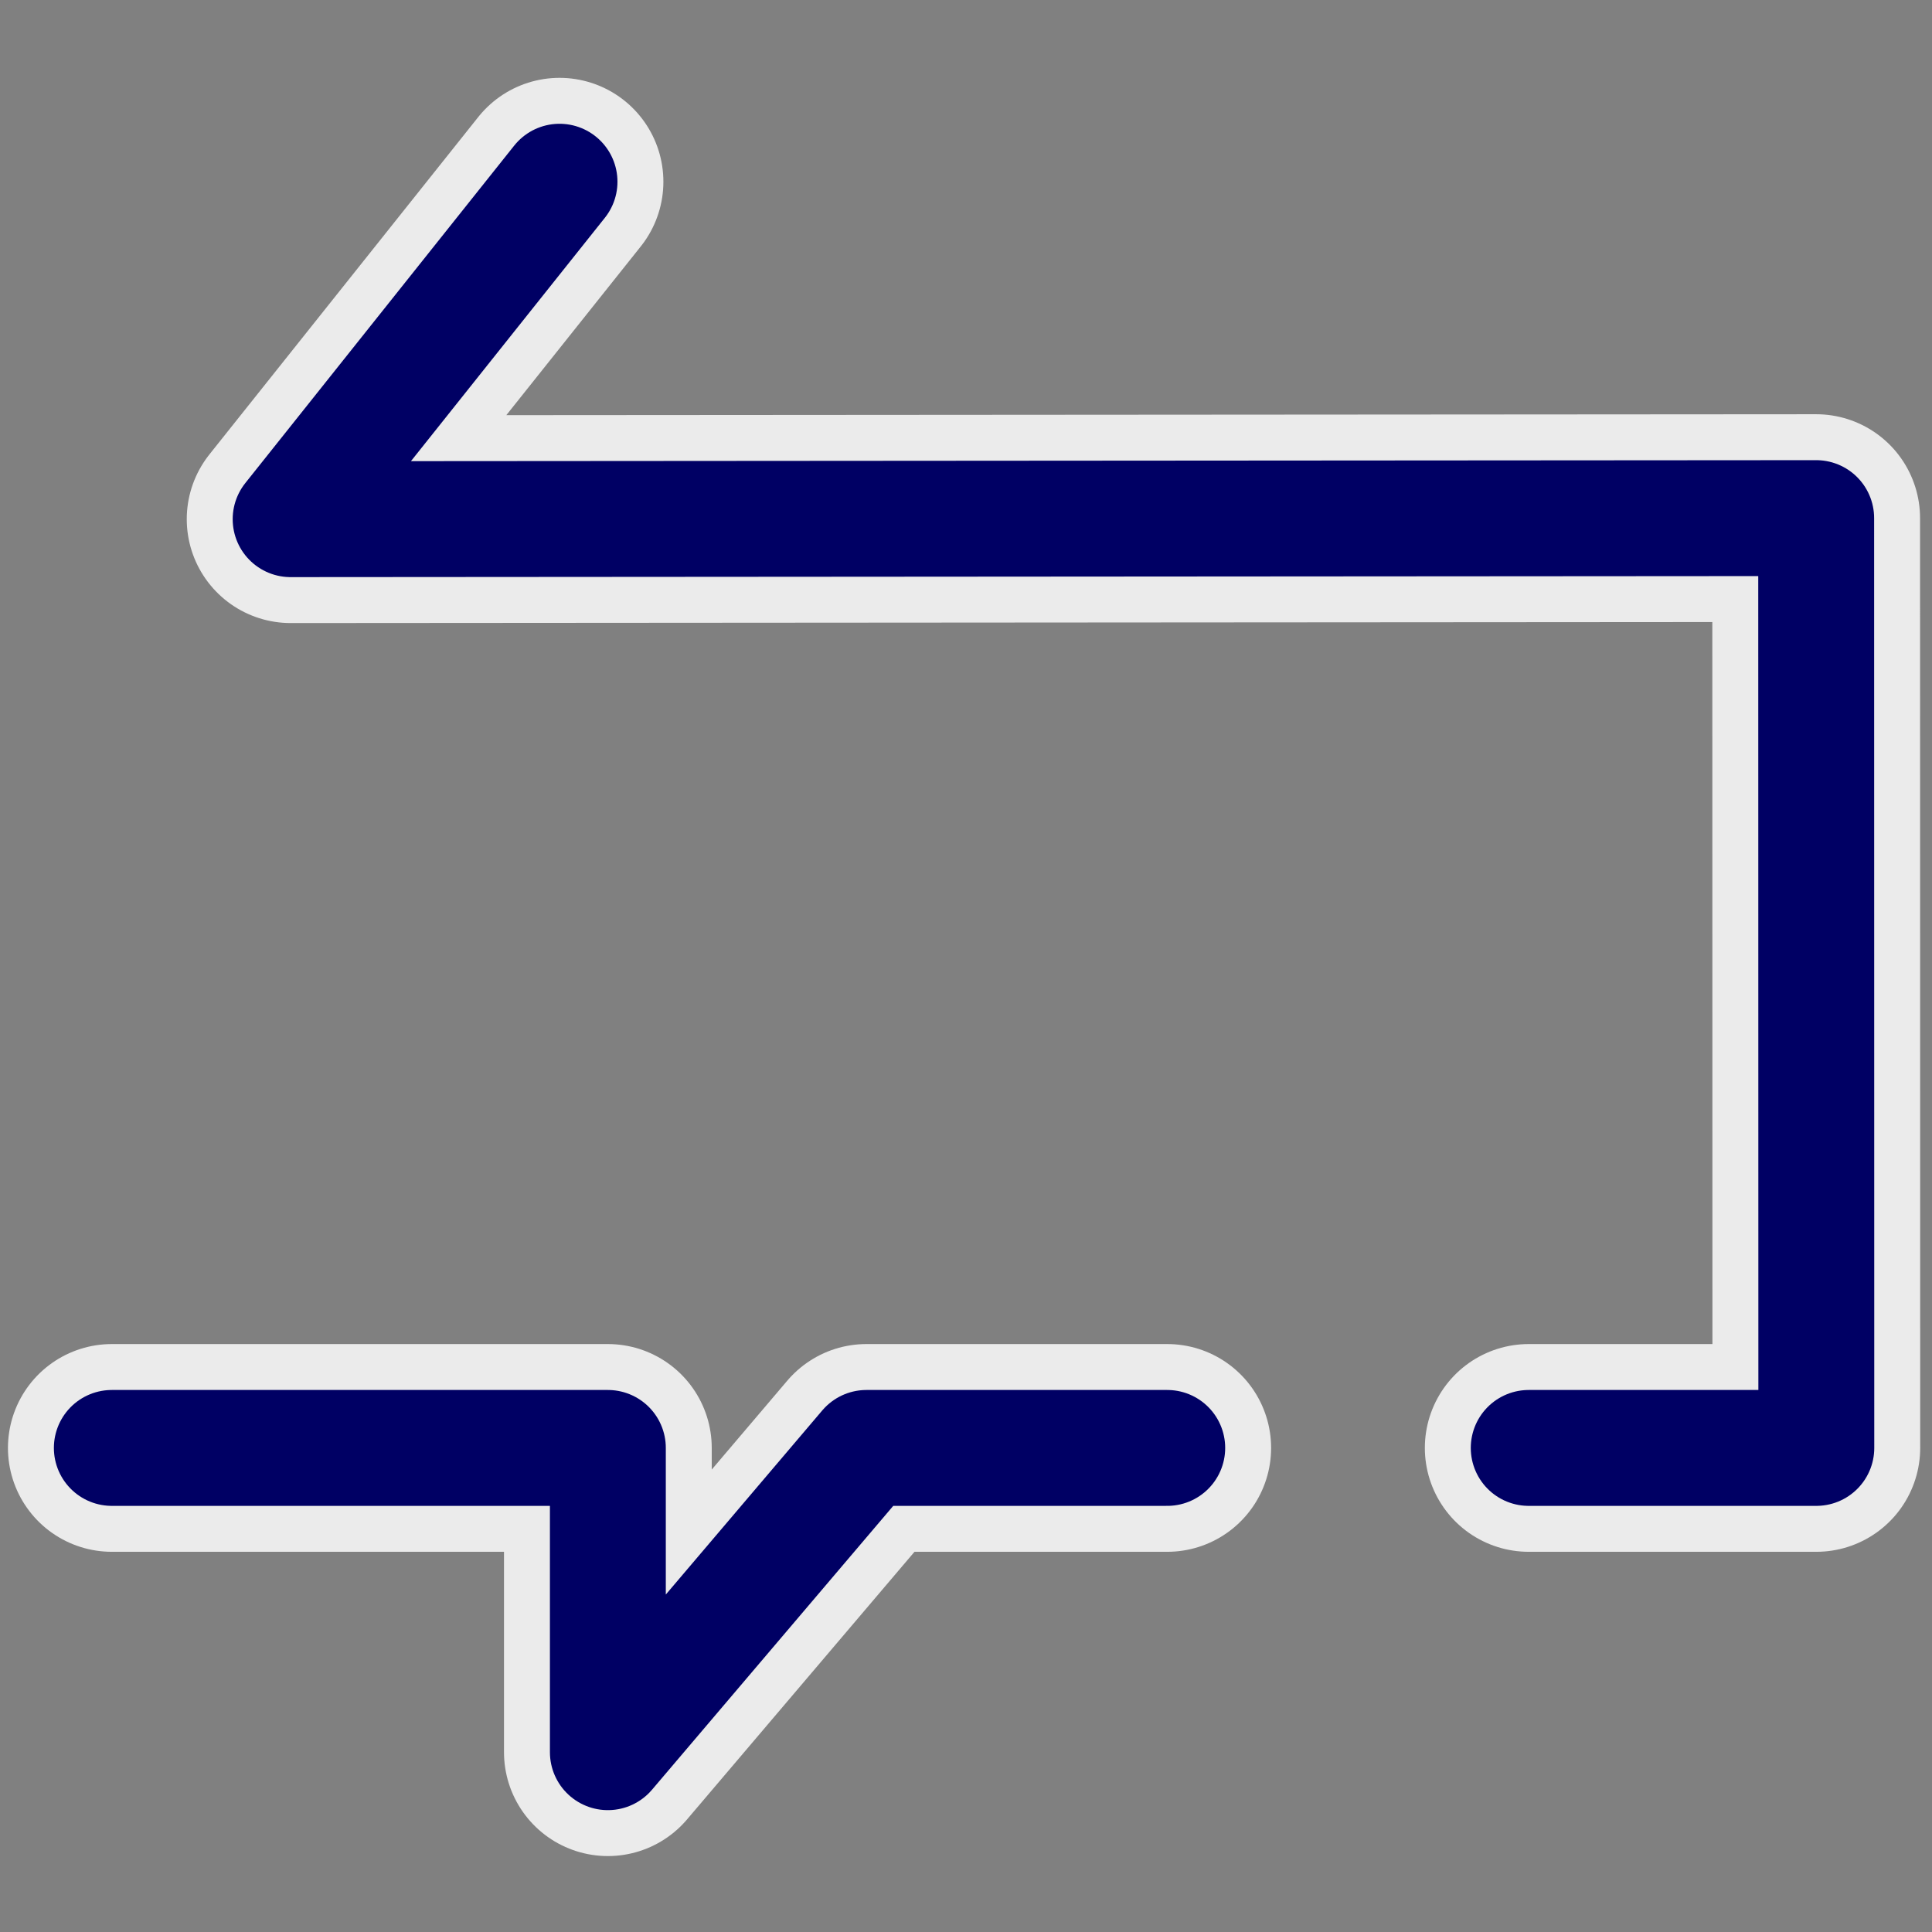
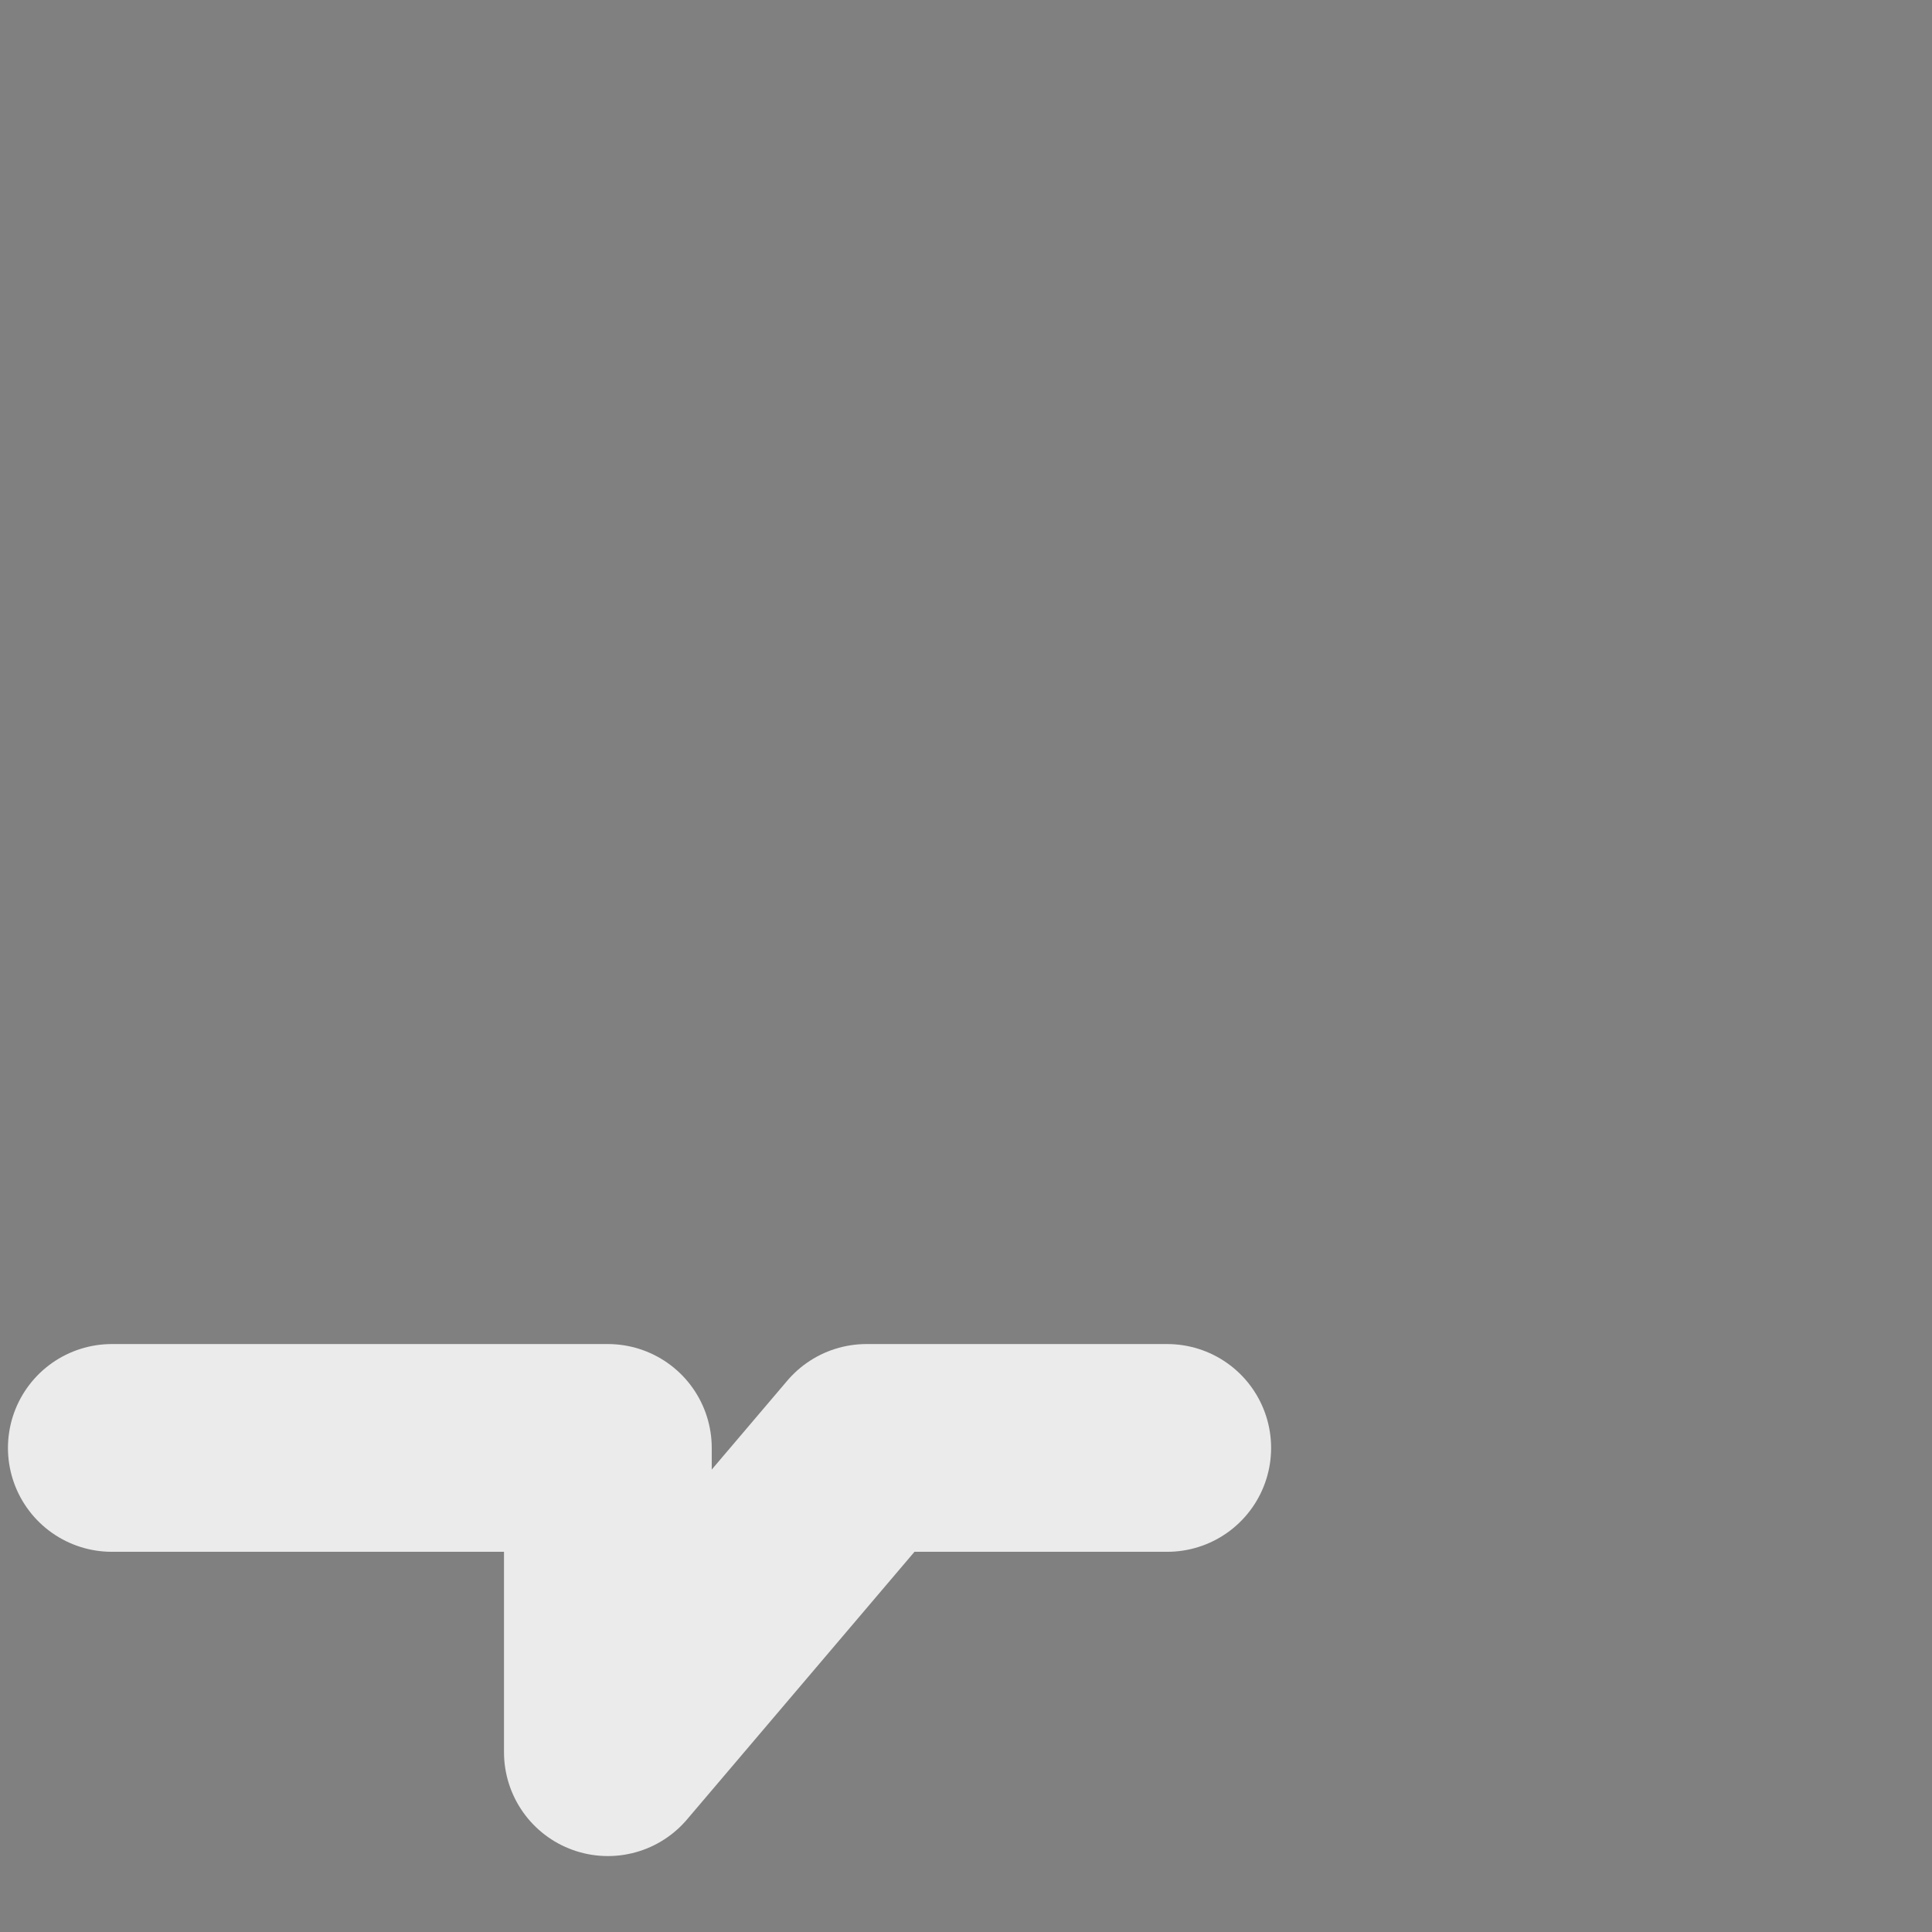
<svg xmlns="http://www.w3.org/2000/svg" xmlns:ns1="http://sodipodi.sourceforge.net/DTD/sodipodi-0.dtd" xmlns:ns2="http://www.inkscape.org/namespaces/inkscape" width="465" height="465" version="1.1" id="svg6" ns1:docname="Favicon.svg" ns2:version="1.1.1 (3bf5ae0d25, 2021-09-20)">
  <rect width="100%" height="100%" fill="#808080" stroke="none" />
  <defs id="defs20" />
  <ns1:namedview id="namedview8" pagecolor="#ffffff" bordercolor="#666666" borderopacity="1.0" ns2:pageshadow="2" ns2:pageopacity="0.0" ns2:pagecheckerboard="0" showgrid="false" ns2:zoom="3.8632166" ns2:cx="320.19949" ns2:cy="224.68323" ns2:window-width="3840" ns2:window-height="2054" ns2:window-x="3829" ns2:window-y="105" ns2:window-maximized="1" ns2:current-layer="g20636" showguides="true" ns2:guide-bbox="true" width="450px">
    <ns1:guide position="723.232,454.026" orientation="0,-1" id="guide18357" />
    <ns1:guide position="677.932,362.133" orientation="1,0" id="guide18359" />
    <ns1:guide position="753.517,388.536" orientation="0,-1" id="guide18627" />
    <ns1:guide position="221.318,320.199" orientation="1,0" id="guide18629" />
    <ns1:guide position="221.318,464.121" orientation="0.707,-0.707" id="guide19487" />
    <ns1:guide position="281.889,109.494" orientation="0.707,-0.707" id="guide19527" />
    <ns1:guide position="449.366,335.472" orientation="1,0" id="guide19839" />
    <ns1:guide position="463.603,356.439" orientation="1,0" id="guide19841" />
    <ns1:guide position="551.095,474.993" orientation="1,0" id="guide19871" />
    <ns1:guide position="536.341,471.628" orientation="1,0" id="guide19873" />
    <ns1:guide position="31.839,396.82" orientation="1,0" id="guide20526" />
  </ns1:namedview>
  <g ns2:groupmode="layer" id="layer1" ns2:label="Sprechblase 1">
-     <path style="mix-blend-mode:normal;fill:none;stroke:#ebebeb;stroke-width:50;stroke-linecap:round;stroke-linejoin:round;stroke-miterlimit:4;stroke-dasharray:none;stroke-opacity:1" d="M 134.666,43.737 69.949,124.958 437.124,124.699 437.158,348.491 H 367.937" id="path20632-9" ns1:nodetypes="ccccc" />
    <path style="mix-blend-mode:normal;fill:none;fill-opacity:1;stroke:#ebebeb;stroke-width:50;stroke-linecap:round;stroke-linejoin:round;stroke-miterlimit:4;stroke-dasharray:none;stroke-opacity:1" d="m 280.935,348.491 h -72.396 l -62.235,73.232 v -73.232 H 26.914 v 0" id="path20634-9" ns1:nodetypes="cccccc" />
  </g>
  <g ns2:groupmode="layer" id="g20636" ns2:label="Sprechblase">
-     <path style="mix-blend-mode:normal;fill:none;stroke:#000064;stroke-width:27.892;stroke-linecap:round;stroke-linejoin:round;stroke-miterlimit:4;stroke-dasharray:none;stroke-opacity:1" d="M 134.666,43.737 69.949,124.958 437.124,124.699 437.158,348.491 H 367.937" id="path20632" ns1:nodetypes="ccccc" />
-     <path style="mix-blend-mode:normal;fill:none;fill-opacity:1;stroke:#000064;stroke-width:27.892;stroke-linecap:round;stroke-linejoin:round;stroke-miterlimit:4;stroke-dasharray:none;stroke-opacity:1" d="m 280.935,348.491 h -72.396 l -62.235,73.232 v -73.232 H 26.914 v 0" id="path20634" ns1:nodetypes="cccccc" />
-   </g>
+     </g>
</svg>